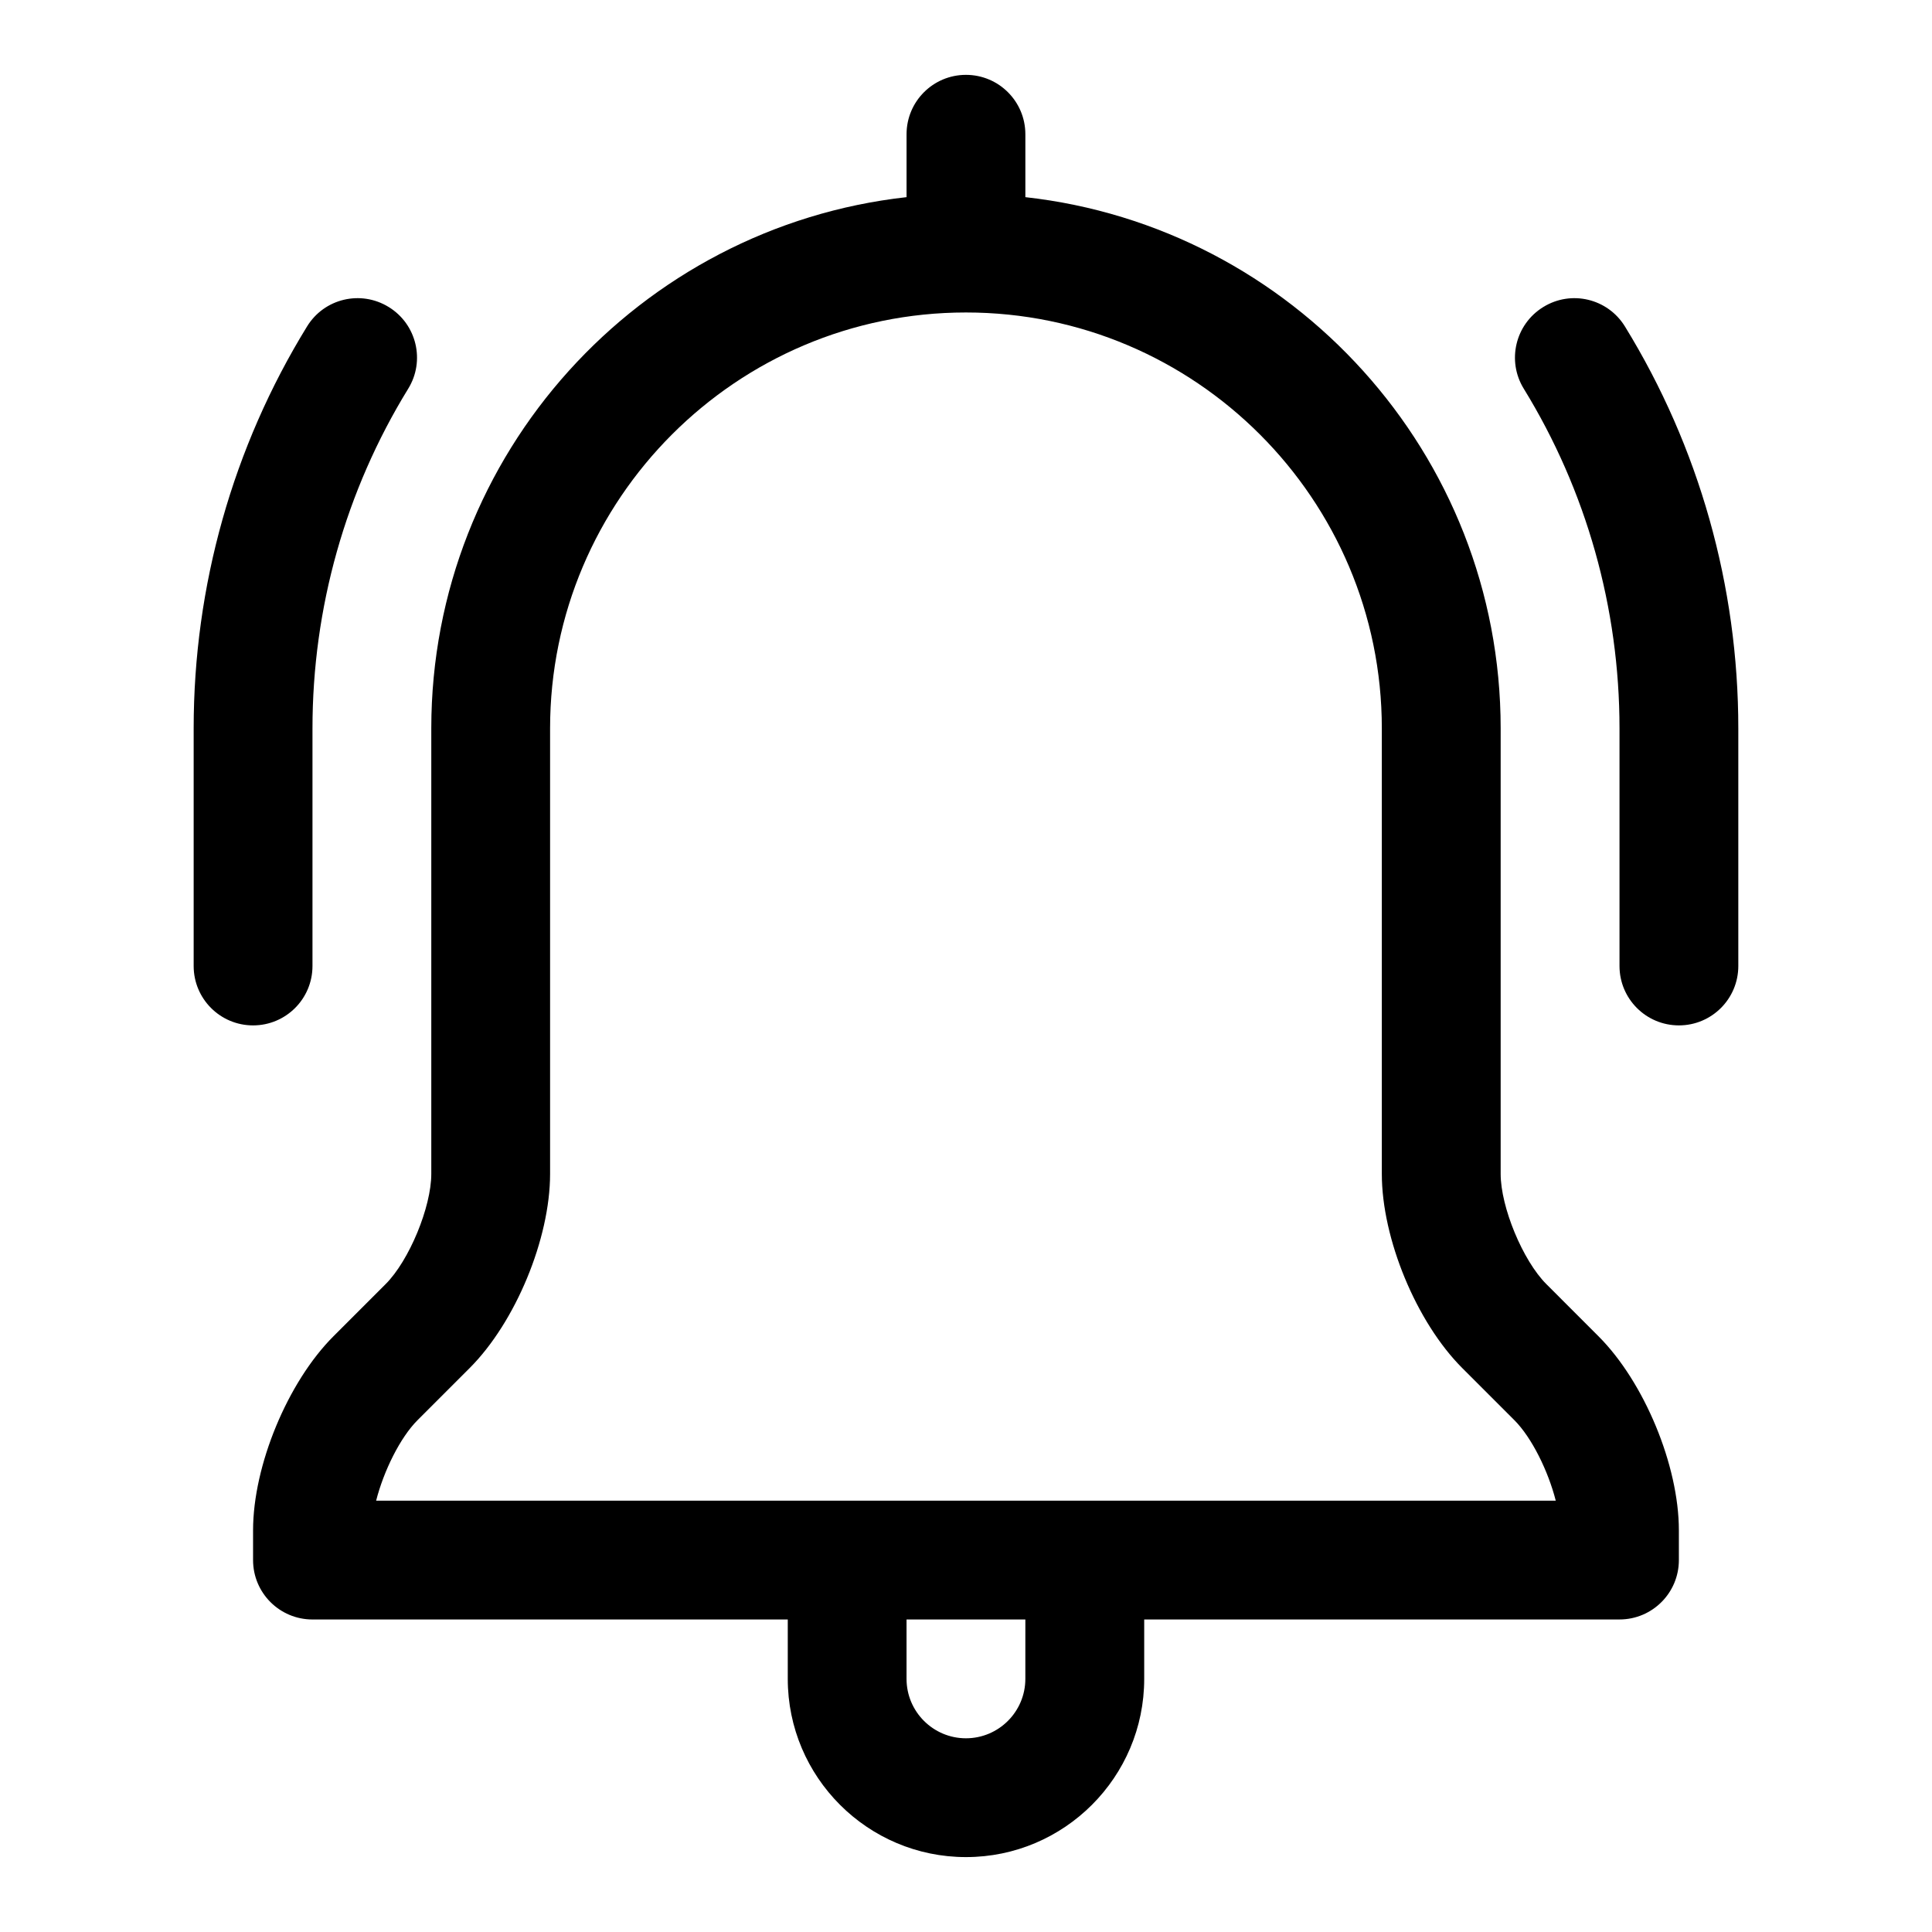
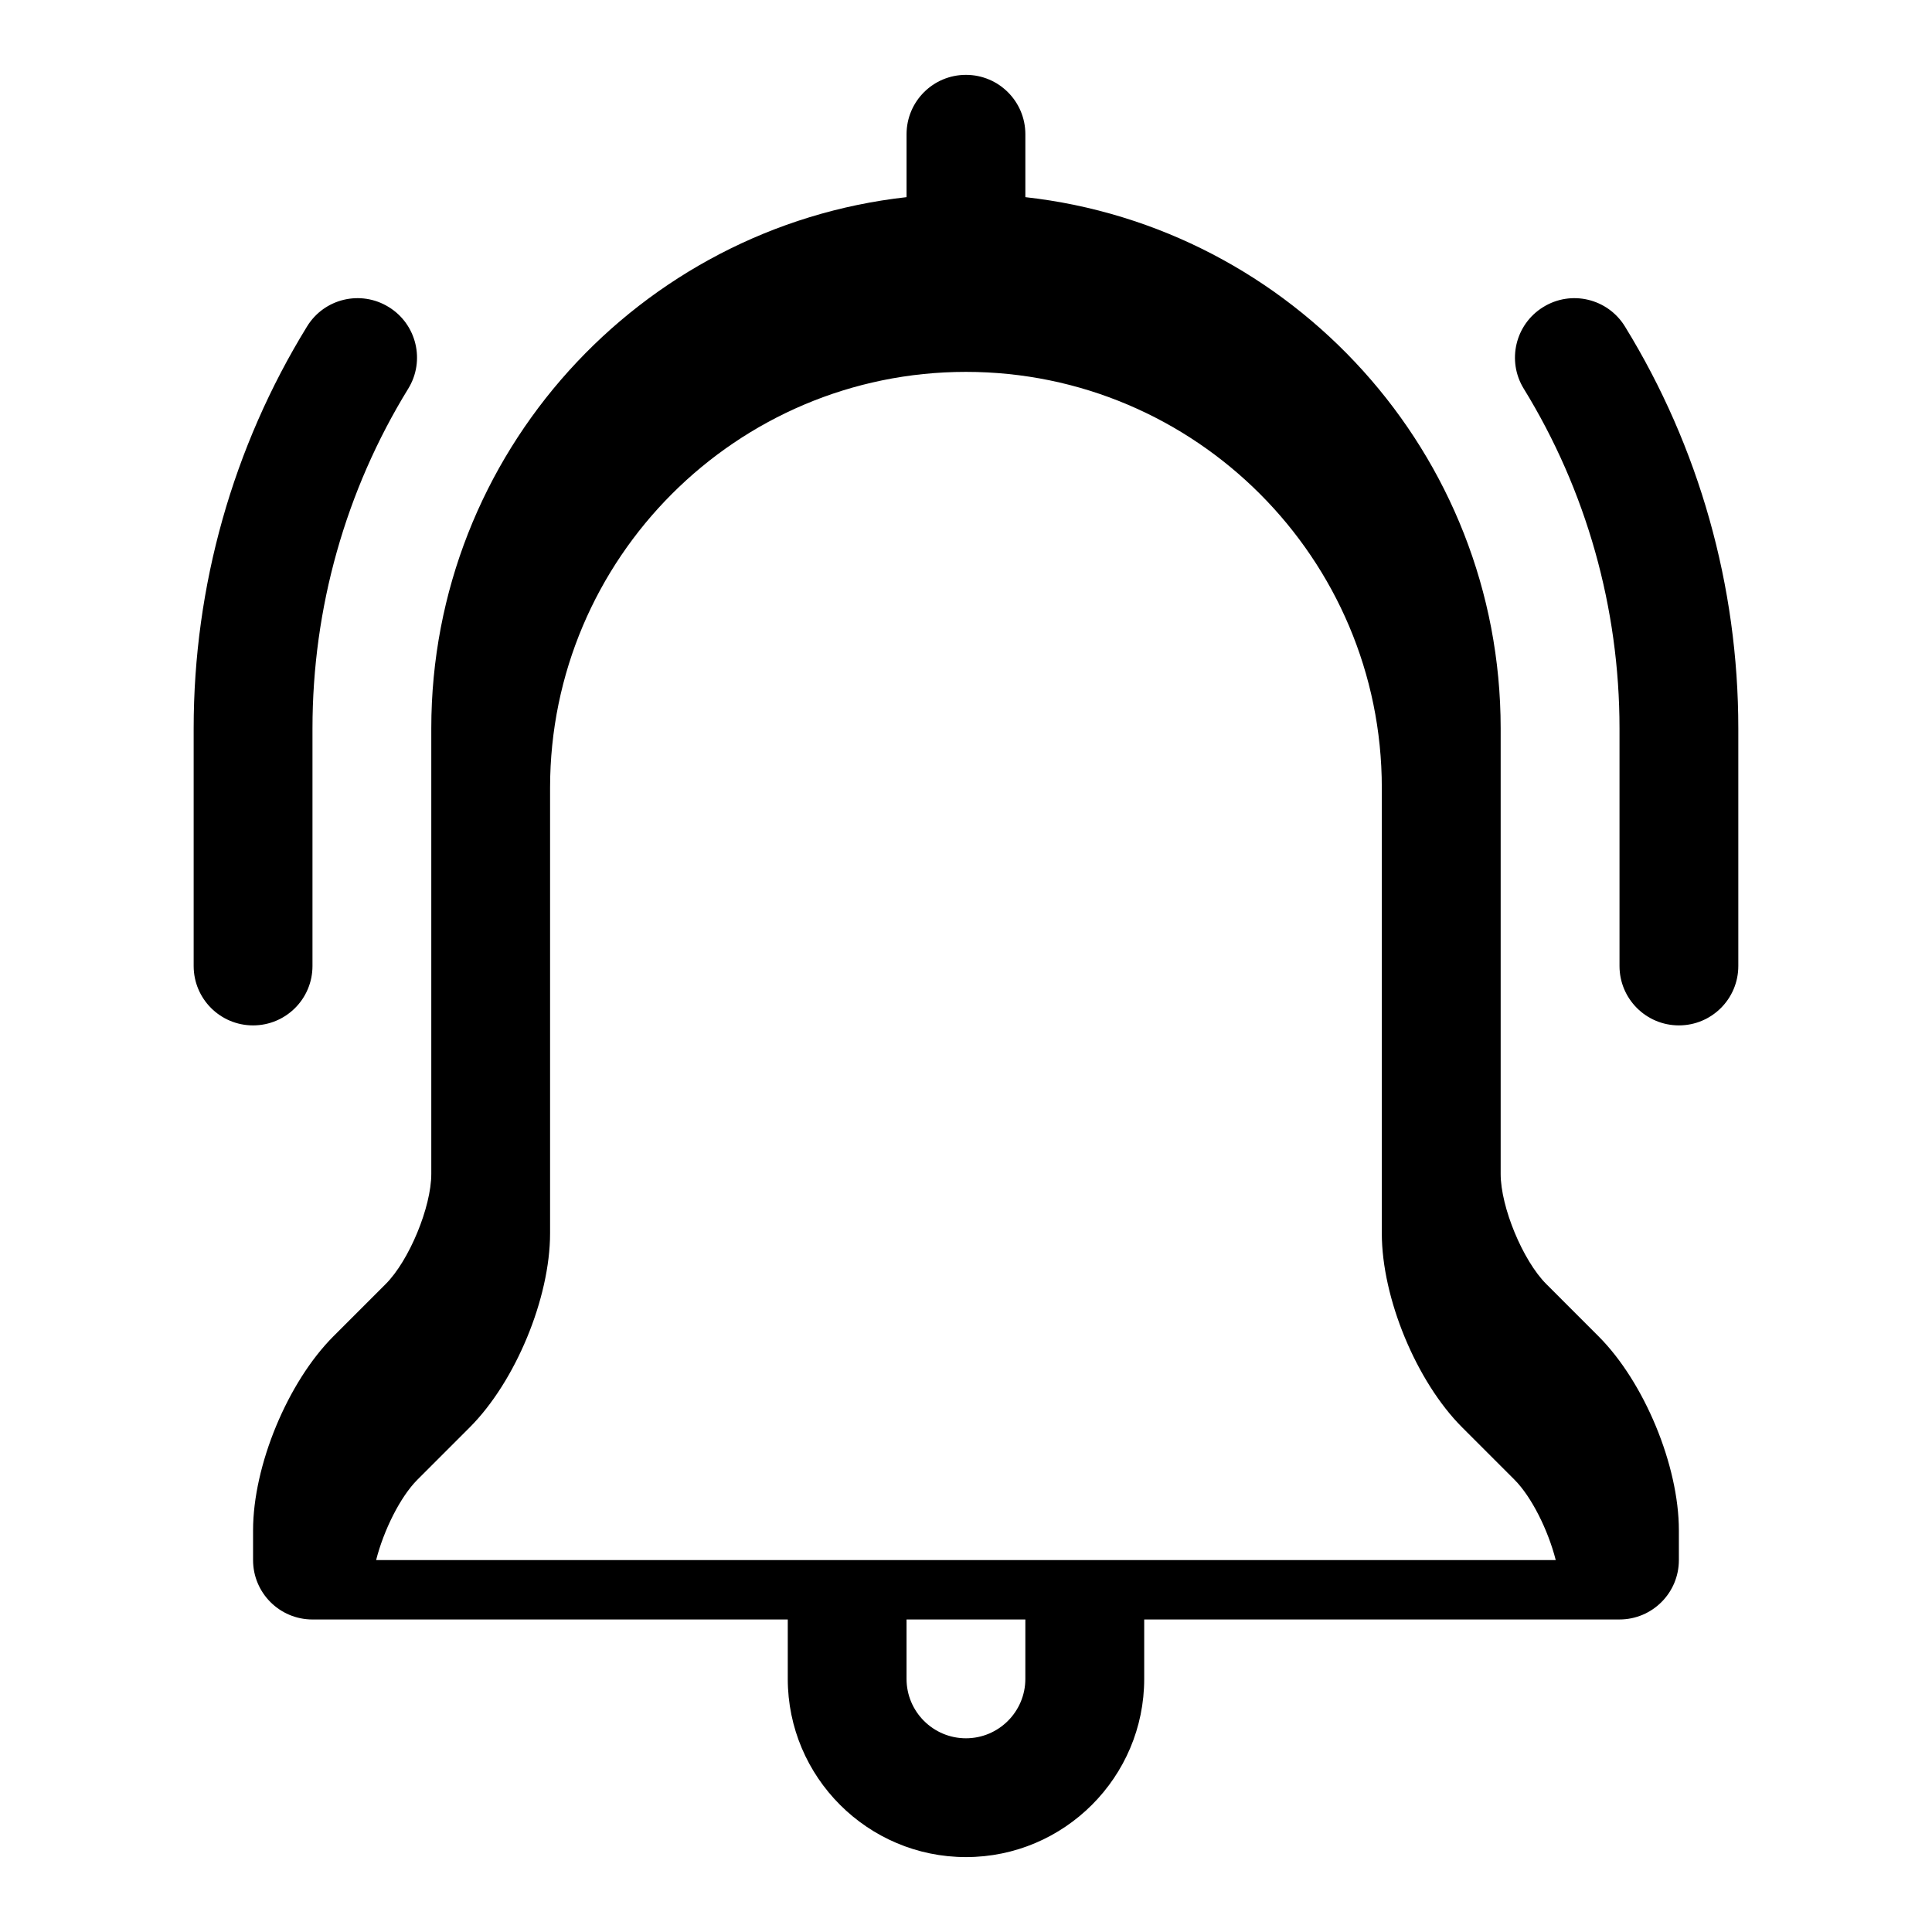
<svg xmlns="http://www.w3.org/2000/svg" fill="#000000" width="800px" height="800px" version="1.1" viewBox="144 144 512 512">
-   <path d="m604.67 337.02v62.977c0 8.703-7.051 15.742-15.742 15.742-8.695 0-15.742-7.043-15.742-15.742v-62.977c0-31.887-8.77-63.008-25.367-90.004-4.559-7.394-2.246-17.098 5.16-21.648 7.41-4.582 17.098-2.262 21.656 5.164 19.648 31.949 30.035 68.773 30.035 106.49zm-377.86 62.977v-62.977c0-31.887 8.77-63.008 25.367-90.004 4.559-7.394 2.246-17.098-5.16-21.648-7.426-4.582-17.121-2.262-21.656 5.164-19.652 31.949-30.039 68.773-30.039 106.49v62.977c0 8.703 7.051 15.742 15.742 15.742 8.699 0 15.746-7.043 15.746-15.742zm340.8 98.121c12.145 12.148 21.309 34.273 21.309 51.445v7.871c0 8.703-7.051 15.742-15.742 15.742h-125.95v15.742c0 26.047-21.188 47.23-47.23 47.23-26.047 0-47.23-21.188-47.23-47.23v-15.742l-125.96 0.004c-8.695 0-15.742-7.043-15.742-15.742v-7.871c0-17.176 9.164-39.297 21.309-51.445l13.836-13.836c6.215-6.215 12.086-20.391 12.086-29.188v-118.08c0-72.816 55.211-132.9 125.95-140.77v-16.668c0-8.703 7.051-15.742 15.742-15.742 8.695 0 15.742 7.043 15.742 15.742v16.668c70.746 7.871 125.96 67.957 125.96 140.77v118.08c0 8.793 5.875 22.969 12.086 29.184zm-151.88 75.062h-31.488v15.742c0 8.688 7.066 15.742 15.742 15.742 8.68 0 15.742-7.059 15.742-15.742zm140.56-31.488c-2-7.871-6.379-16.742-10.945-21.309l-13.836-13.836c-12.148-12.148-21.312-34.273-21.312-51.449v-118.08c0-60.762-49.438-110.21-110.21-110.21s-110.21 49.445-110.21 110.21v118.08c0 17.176-9.164 39.297-21.309 51.445l-13.836 13.836c-4.57 4.566-8.953 13.438-10.953 21.309z" />
+   <path d="m604.67 337.02v62.977c0 8.703-7.051 15.742-15.742 15.742-8.695 0-15.742-7.043-15.742-15.742v-62.977c0-31.887-8.77-63.008-25.367-90.004-4.559-7.394-2.246-17.098 5.16-21.648 7.41-4.582 17.098-2.262 21.656 5.164 19.648 31.949 30.035 68.773 30.035 106.49zm-377.86 62.977v-62.977c0-31.887 8.77-63.008 25.367-90.004 4.559-7.394 2.246-17.098-5.16-21.648-7.426-4.582-17.121-2.262-21.656 5.164-19.652 31.949-30.039 68.773-30.039 106.49v62.977c0 8.703 7.051 15.742 15.742 15.742 8.699 0 15.746-7.043 15.746-15.742zm340.8 98.121c12.145 12.148 21.309 34.273 21.309 51.445v7.871c0 8.703-7.051 15.742-15.742 15.742h-125.95v15.742c0 26.047-21.188 47.23-47.23 47.23-26.047 0-47.23-21.188-47.23-47.23v-15.742l-125.96 0.004c-8.695 0-15.742-7.043-15.742-15.742v-7.871c0-17.176 9.164-39.297 21.309-51.445l13.836-13.836c6.215-6.215 12.086-20.391 12.086-29.188v-118.08c0-72.816 55.211-132.9 125.95-140.77v-16.668c0-8.703 7.051-15.742 15.742-15.742 8.695 0 15.742 7.043 15.742 15.742v16.668c70.746 7.871 125.96 67.957 125.96 140.77v118.08c0 8.793 5.875 22.969 12.086 29.184zm-151.88 75.062h-31.488v15.742c0 8.688 7.066 15.742 15.742 15.742 8.68 0 15.742-7.059 15.742-15.742m140.56-31.488c-2-7.871-6.379-16.742-10.945-21.309l-13.836-13.836c-12.148-12.148-21.312-34.273-21.312-51.449v-118.08c0-60.762-49.438-110.21-110.21-110.21s-110.21 49.445-110.21 110.21v118.08c0 17.176-9.164 39.297-21.309 51.445l-13.836 13.836c-4.57 4.566-8.953 13.438-10.953 21.309z" />
</svg>